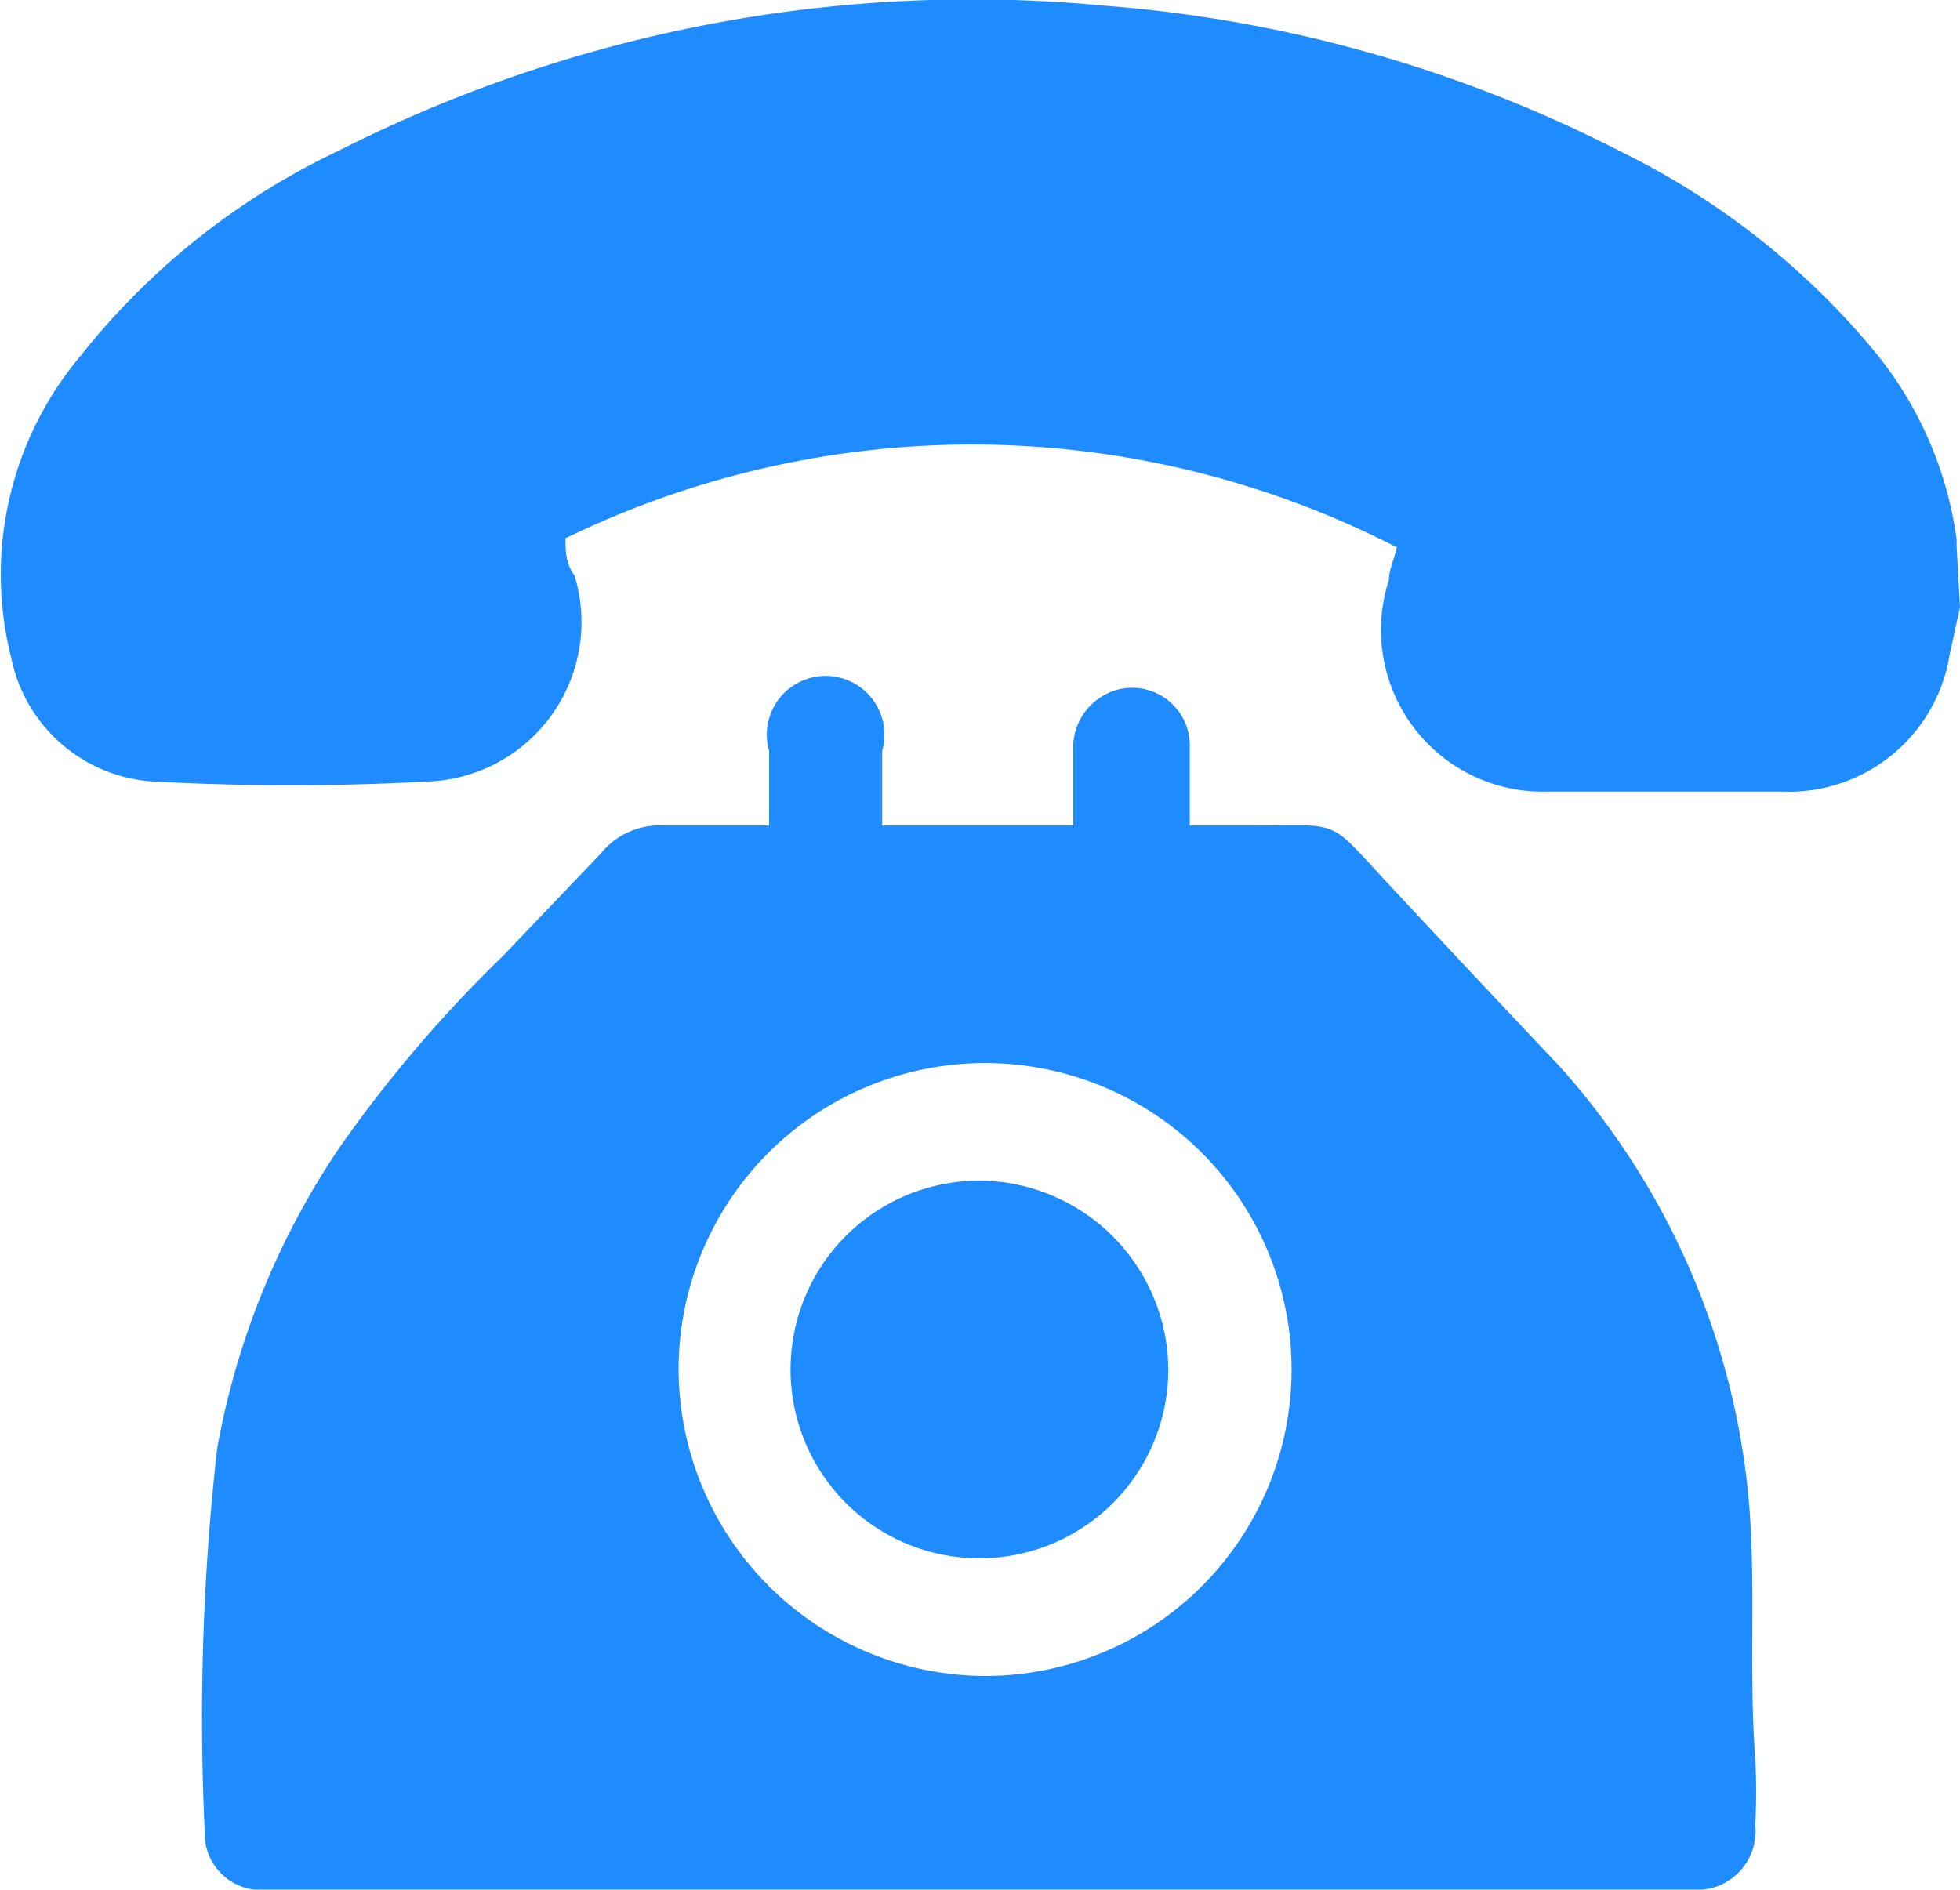
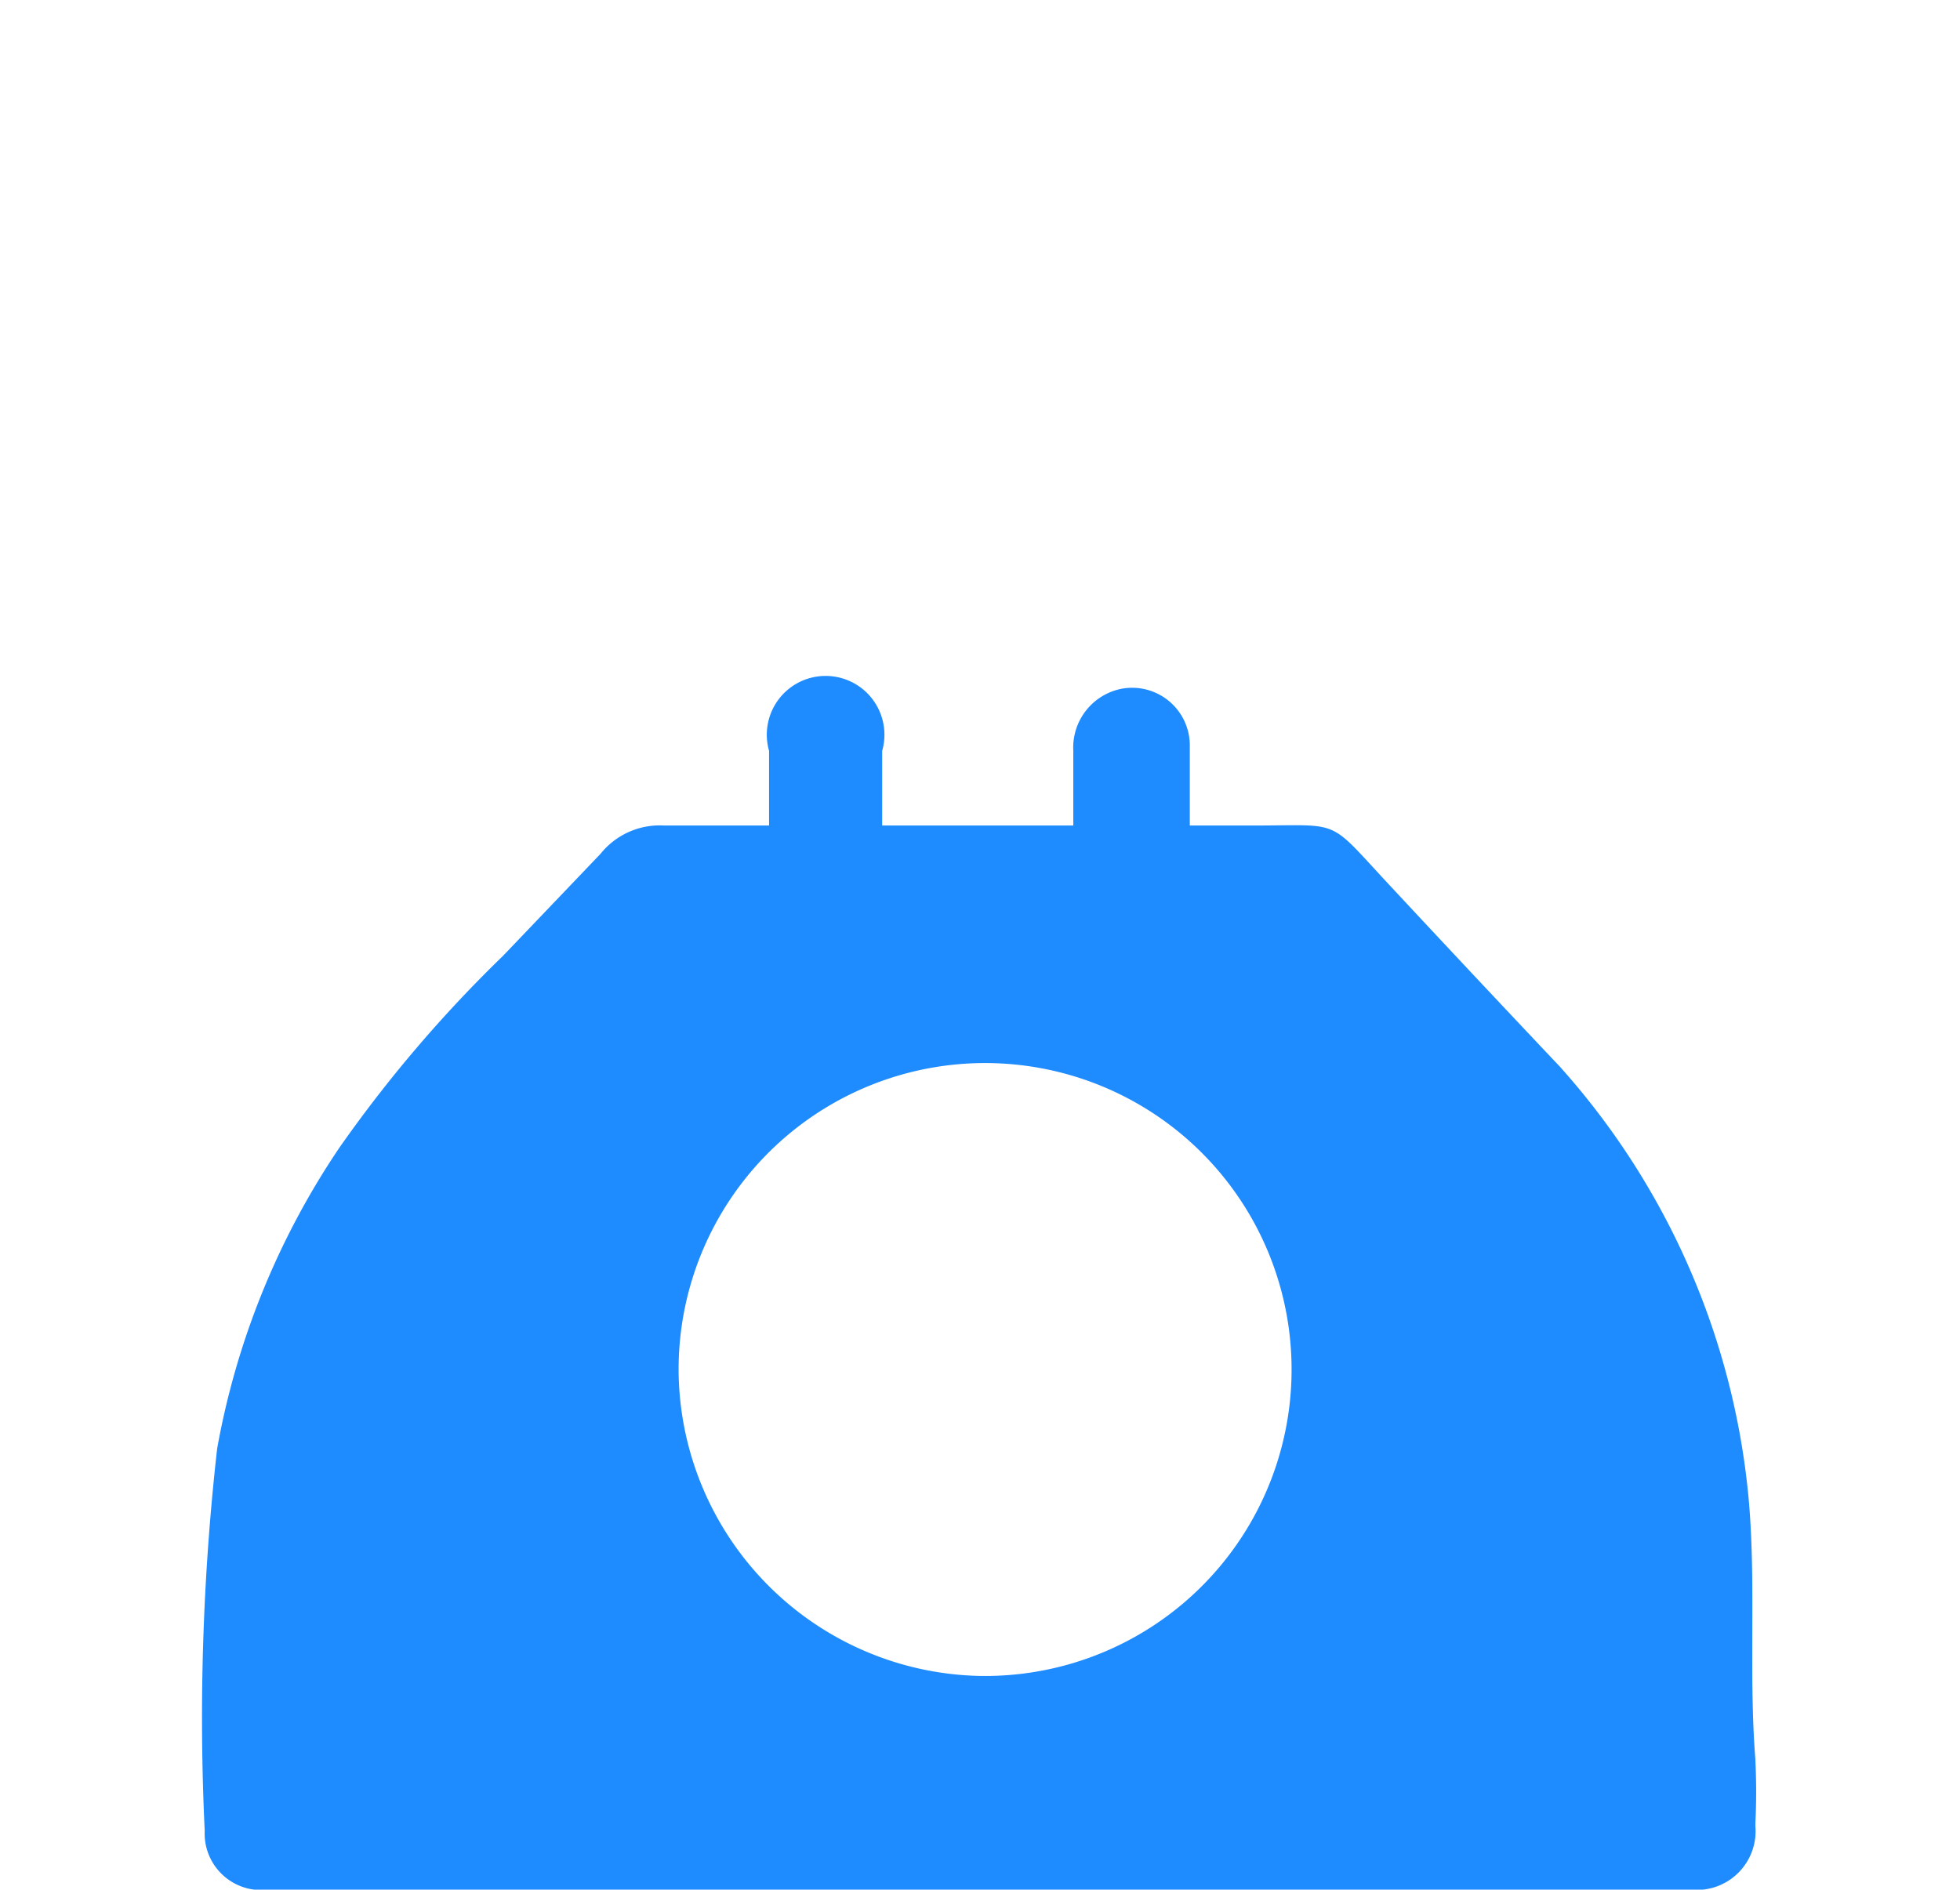
<svg xmlns="http://www.w3.org/2000/svg" viewBox="0 0 17.33 16.71">
  <defs>
    <style>.cls-1{fill:#1e8bff;}</style>
  </defs>
  <g id="Layer_2" data-name="Layer 2">
    <g id="Layer_1-2" data-name="Layer 1">
-       <path class="cls-1" d="M17.33,5.37l-.09.41A1.44,1.44,0,0,1,15.76,7c-.69,0-1.38,0-2.08,0a1.43,1.43,0,0,1-1.4-1.87c0-.09.05-.19.07-.29A8.21,8.21,0,0,0,5,4.76c0,.11,0,.22.08.33A1.41,1.41,0,0,1,3.8,6.91a22.43,22.43,0,0,1-2.46,0A1.37,1.37,0,0,1,.1,5.82,3,3,0,0,1,.71,3.15,6.41,6.41,0,0,1,3,1.33,12.38,12.38,0,0,1,9.76.05a12,12,0,0,1,4.57,1.29,6.8,6.8,0,0,1,2.23,1.75,3.32,3.32,0,0,1,.74,1.68s0,0,0,.06Z" />
      <path class="cls-1" d="M6.8,7.3V6.64a.52.52,0,1,1,1,0c0,.11,0,.22,0,.33v.33H9.49V6.64a.53.53,0,0,1,.43-.55.51.51,0,0,1,.6.49c0,.23,0,.46,0,.72h.56c.79,0,.65-.07,1.19.51s1,1.07,1.52,1.62a6.64,6.64,0,0,1,1.67,3.81c.07.76,0,1.54.06,2.31a5.8,5.8,0,0,1,0,.59.52.52,0,0,1-.57.57H2.37a.5.5,0,0,1-.56-.52,21.19,21.19,0,0,1,.11-3.38A6.94,6.94,0,0,1,3,10.15a11.74,11.74,0,0,1,1.45-1.7l.86-.9a.67.67,0,0,1,.56-.25Zm1.86,7.52A2.71,2.71,0,1,0,6,12.11,2.72,2.72,0,0,0,8.66,14.82Z" />
-       <path class="cls-1" d="M10.33,12.11a1.67,1.67,0,1,1-1.67-1.67A1.68,1.68,0,0,1,10.33,12.11Z" />
    </g>
  </g>
</svg>